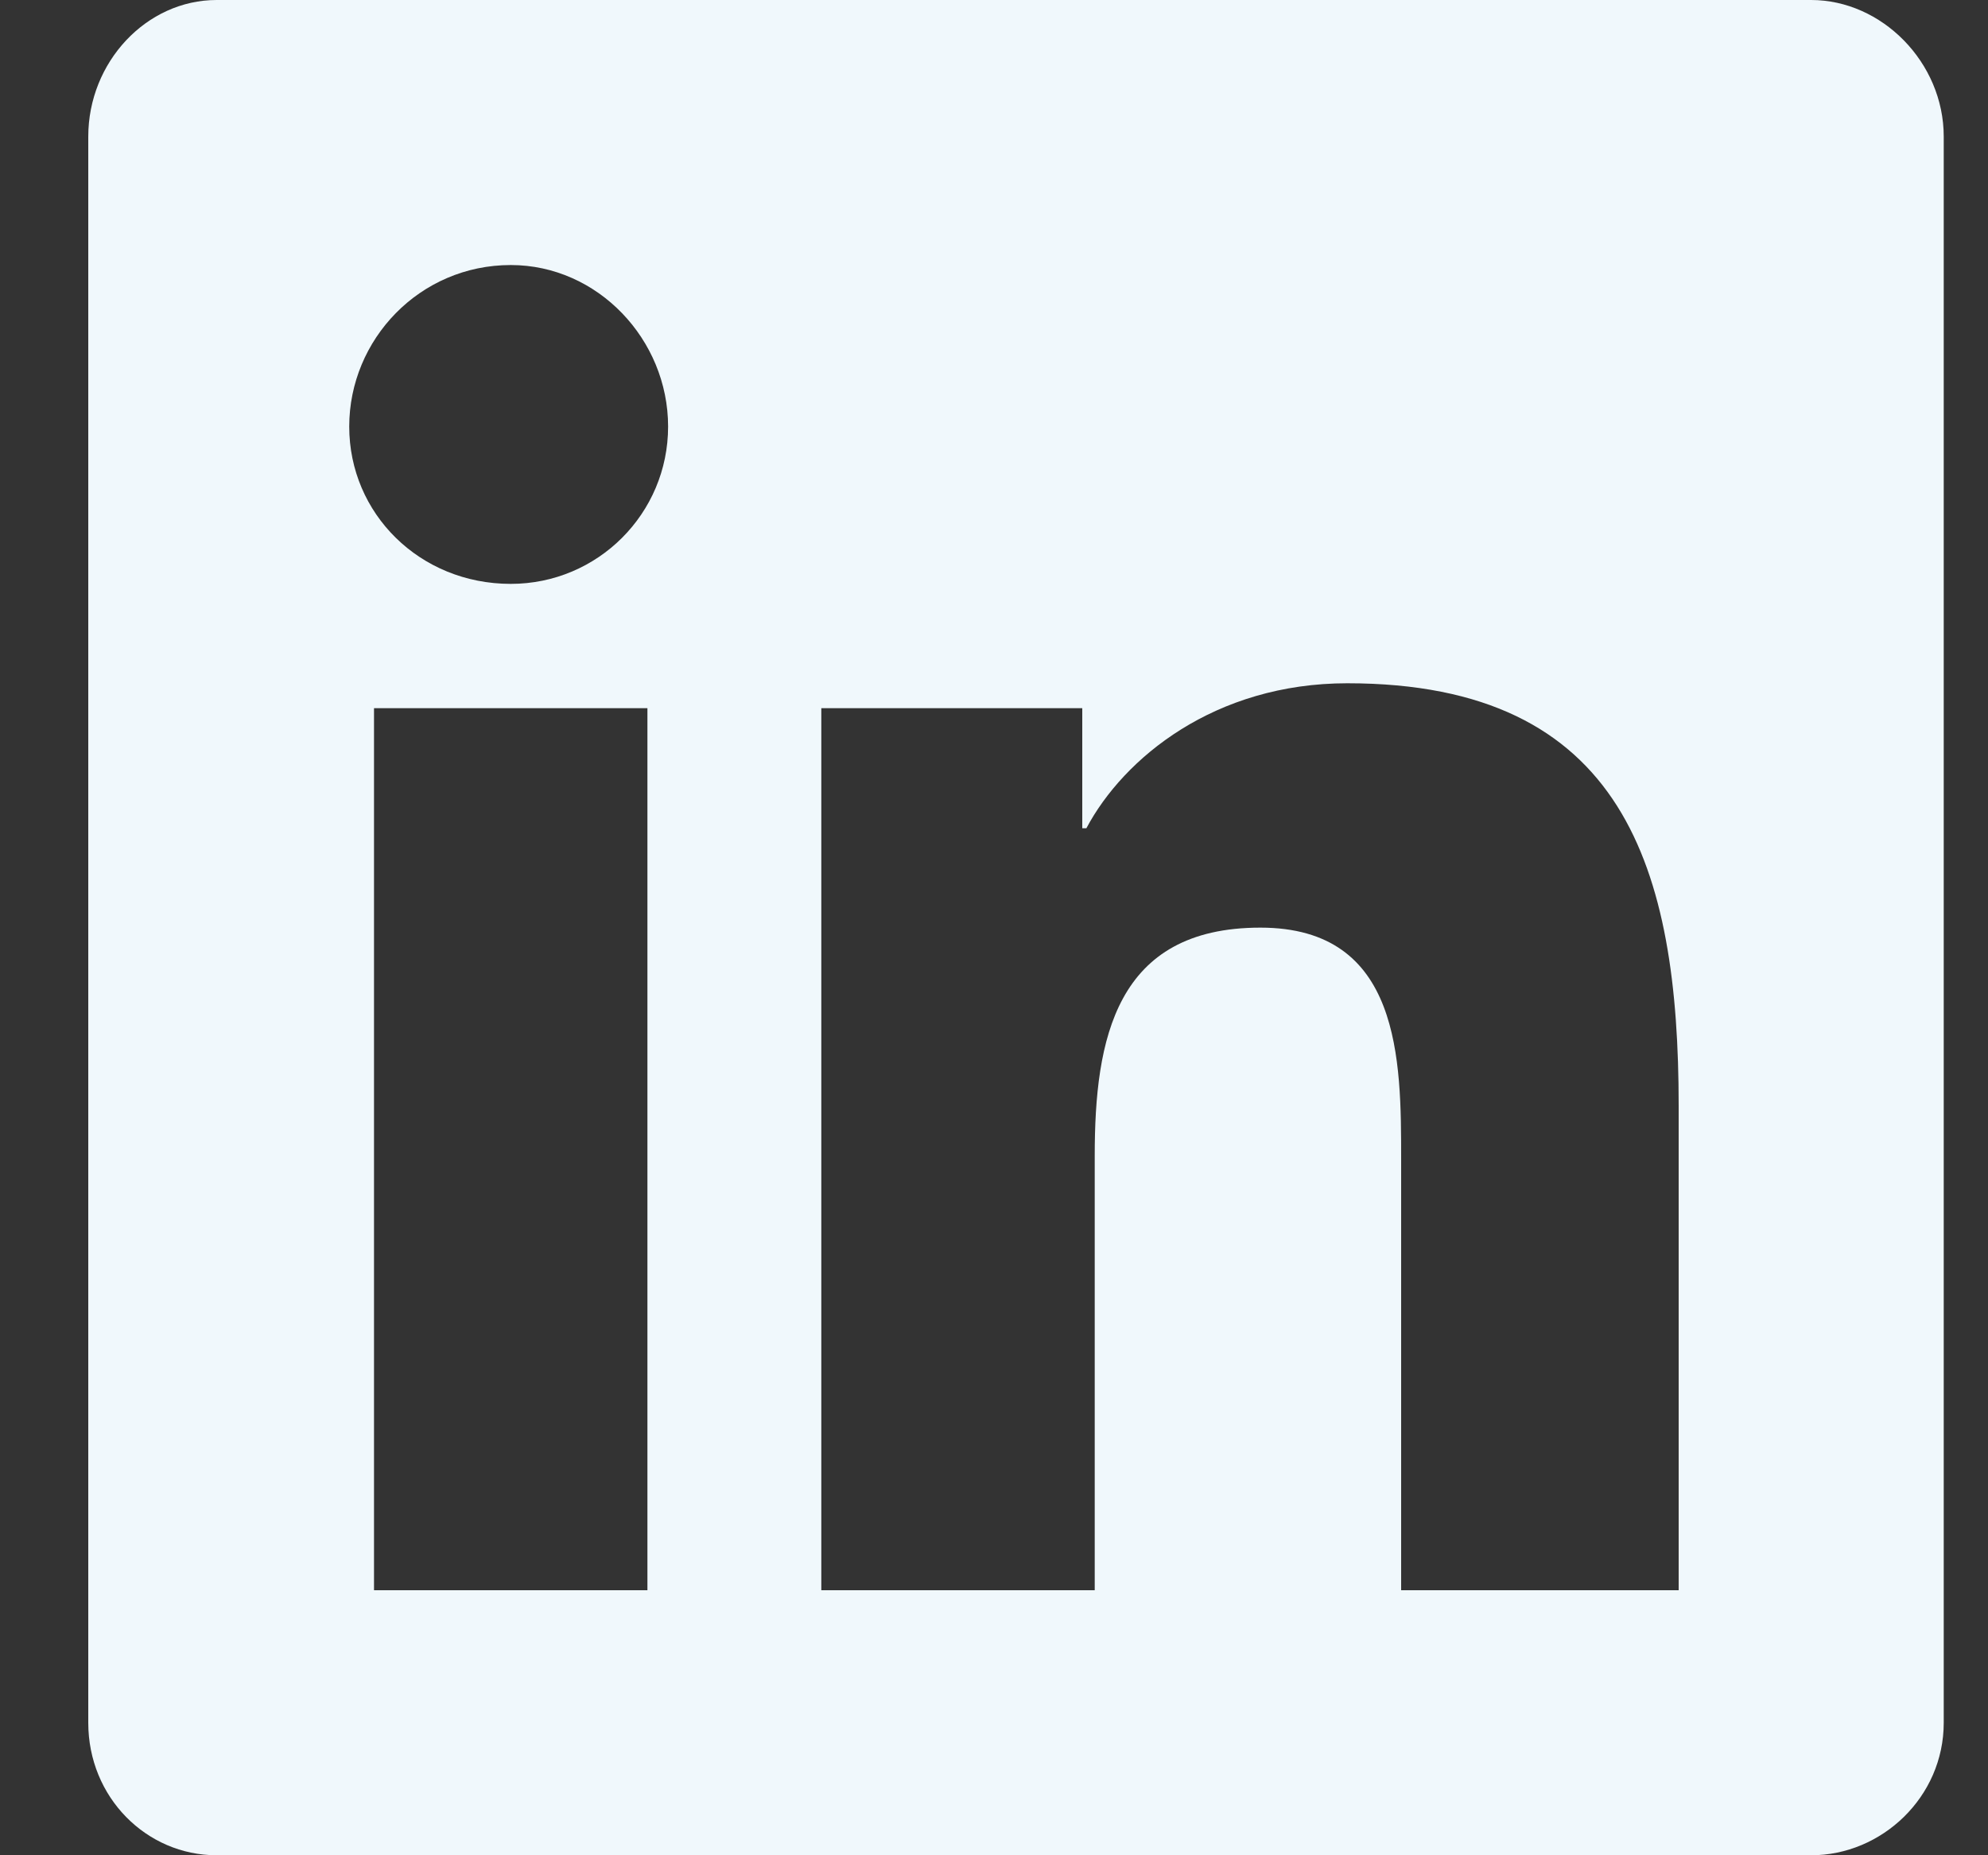
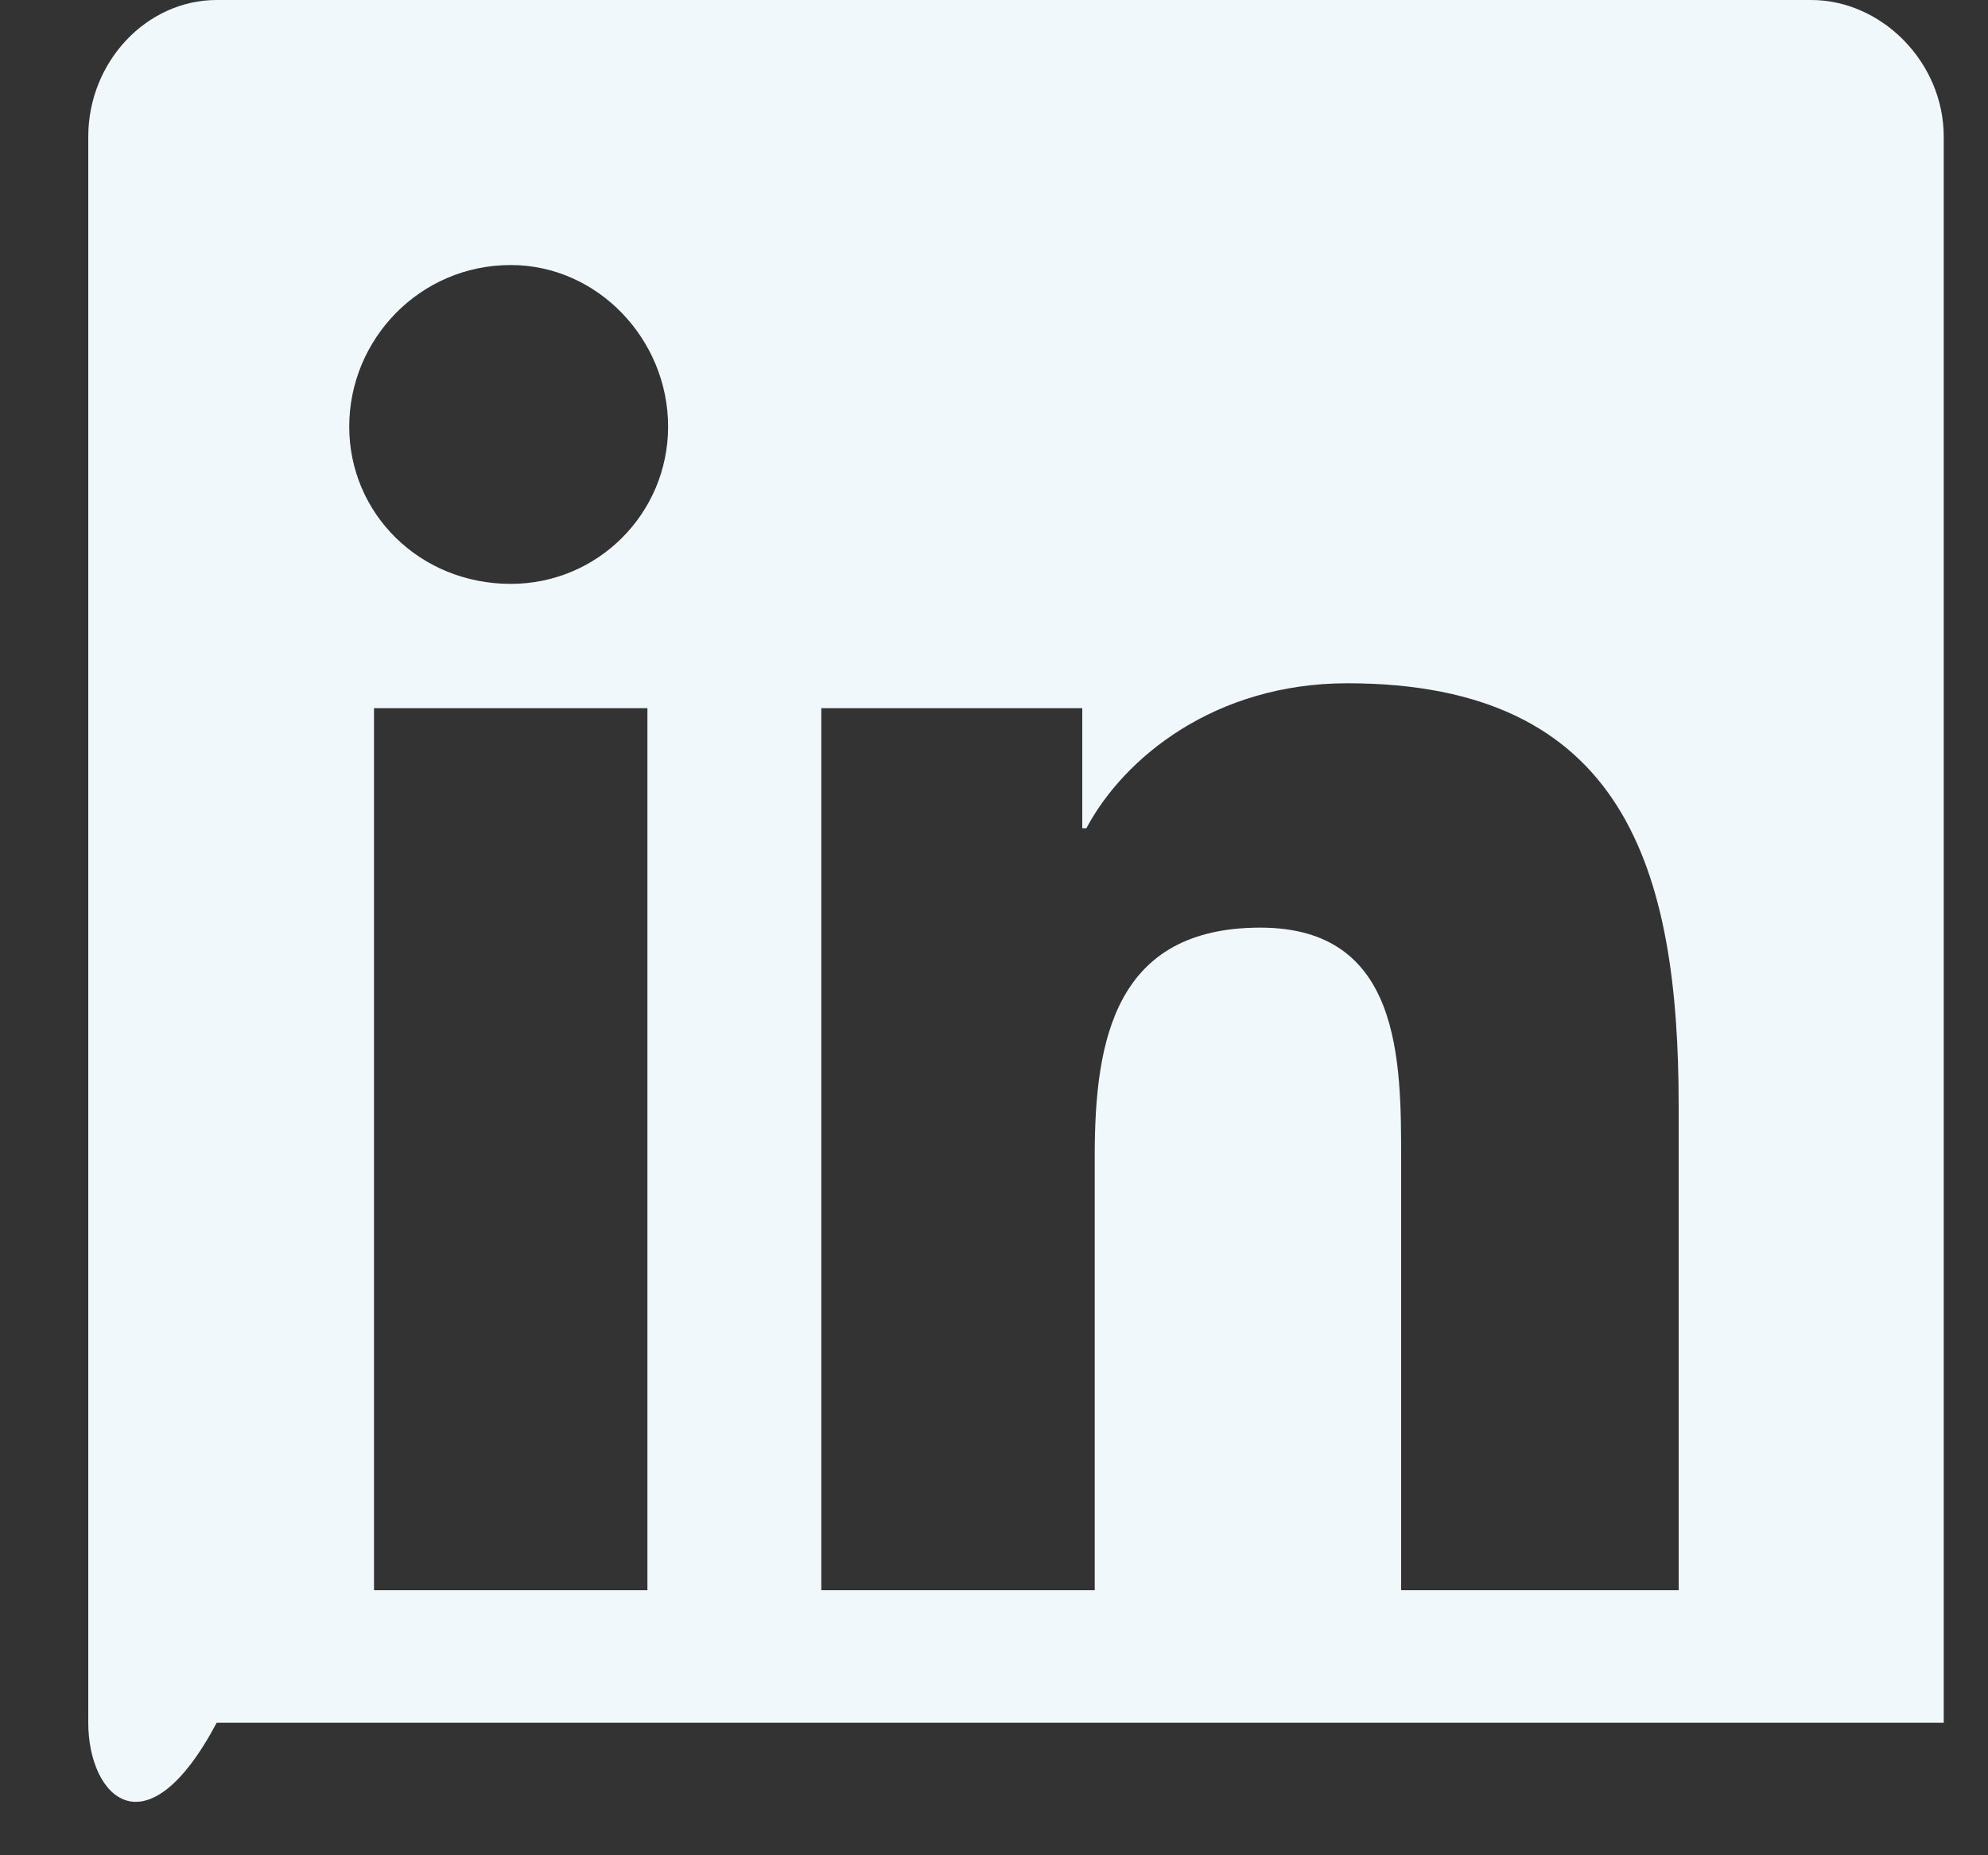
<svg xmlns="http://www.w3.org/2000/svg" width="15" height="14" viewBox="0 0 15 14" fill="none">
  <rect x="0" y="0" width="15" height="14" fill="#333333" stroke="none" />
-   <path d="M13.666 0C14.197 0 14.666 0.469 14.666 1.031V13C14.666 13.562 14.197 14 13.666 14H1.635C1.104 14 0.666 13.562 0.666 13V1.031C0.666 0.469 1.104 0 1.635 0H13.666ZM4.885 12V5.344H2.822V12H4.885ZM3.854 4.406C4.51 4.406 5.041 3.875 5.041 3.219C5.041 2.562 4.51 2 3.854 2C3.166 2 2.635 2.562 2.635 3.219C2.635 3.875 3.166 4.406 3.854 4.406ZM12.666 12V8.344C12.666 6.562 12.26 5.156 10.166 5.156C9.166 5.156 8.479 5.719 8.197 6.25H8.166V5.344H6.197V12H8.26V8.719C8.26 7.844 8.416 7 9.51 7C10.572 7 10.572 8 10.572 8.75V12H12.666Z" fill="#F0F8FC" />
+   <path d="M13.666 0C14.197 0 14.666 0.469 14.666 1.031V13H1.635C1.104 14 0.666 13.562 0.666 13V1.031C0.666 0.469 1.104 0 1.635 0H13.666ZM4.885 12V5.344H2.822V12H4.885ZM3.854 4.406C4.51 4.406 5.041 3.875 5.041 3.219C5.041 2.562 4.51 2 3.854 2C3.166 2 2.635 2.562 2.635 3.219C2.635 3.875 3.166 4.406 3.854 4.406ZM12.666 12V8.344C12.666 6.562 12.26 5.156 10.166 5.156C9.166 5.156 8.479 5.719 8.197 6.25H8.166V5.344H6.197V12H8.26V8.719C8.26 7.844 8.416 7 9.51 7C10.572 7 10.572 8 10.572 8.75V12H12.666Z" fill="#F0F8FC" />
</svg>